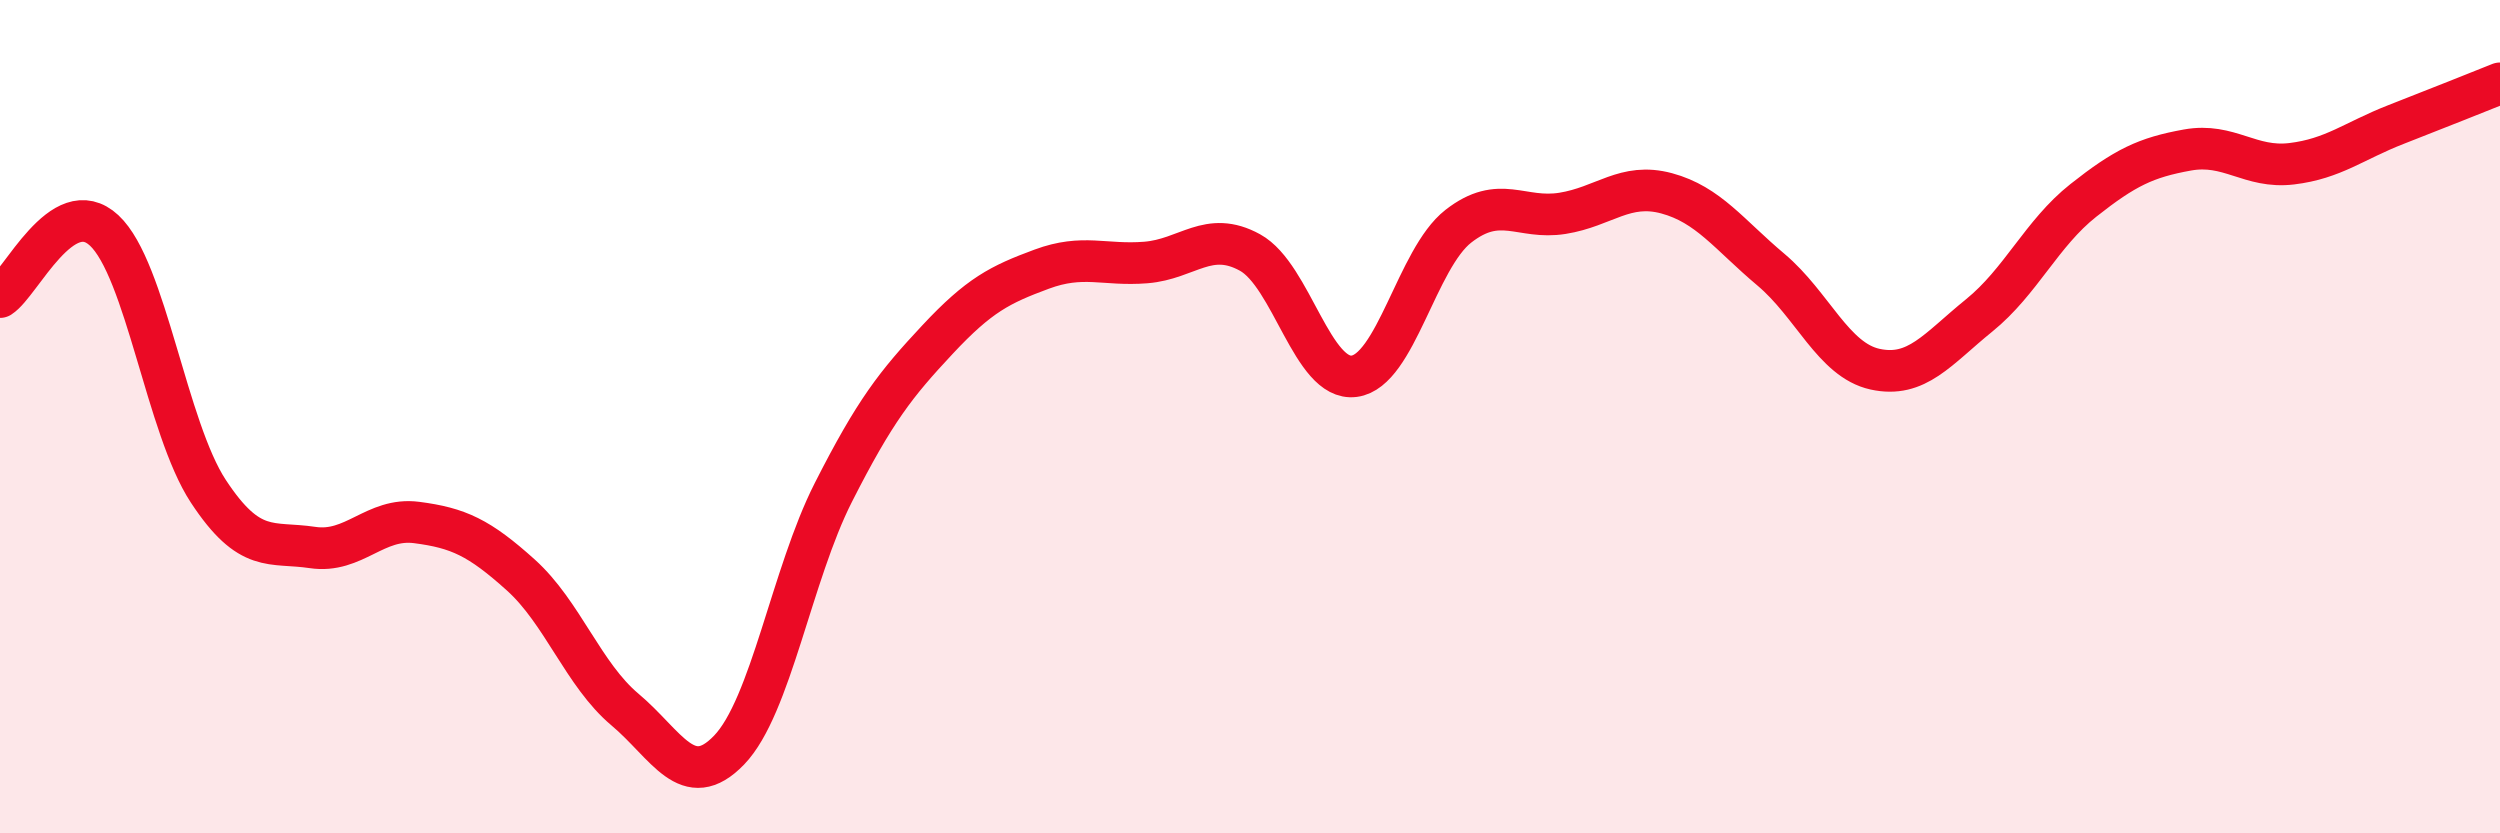
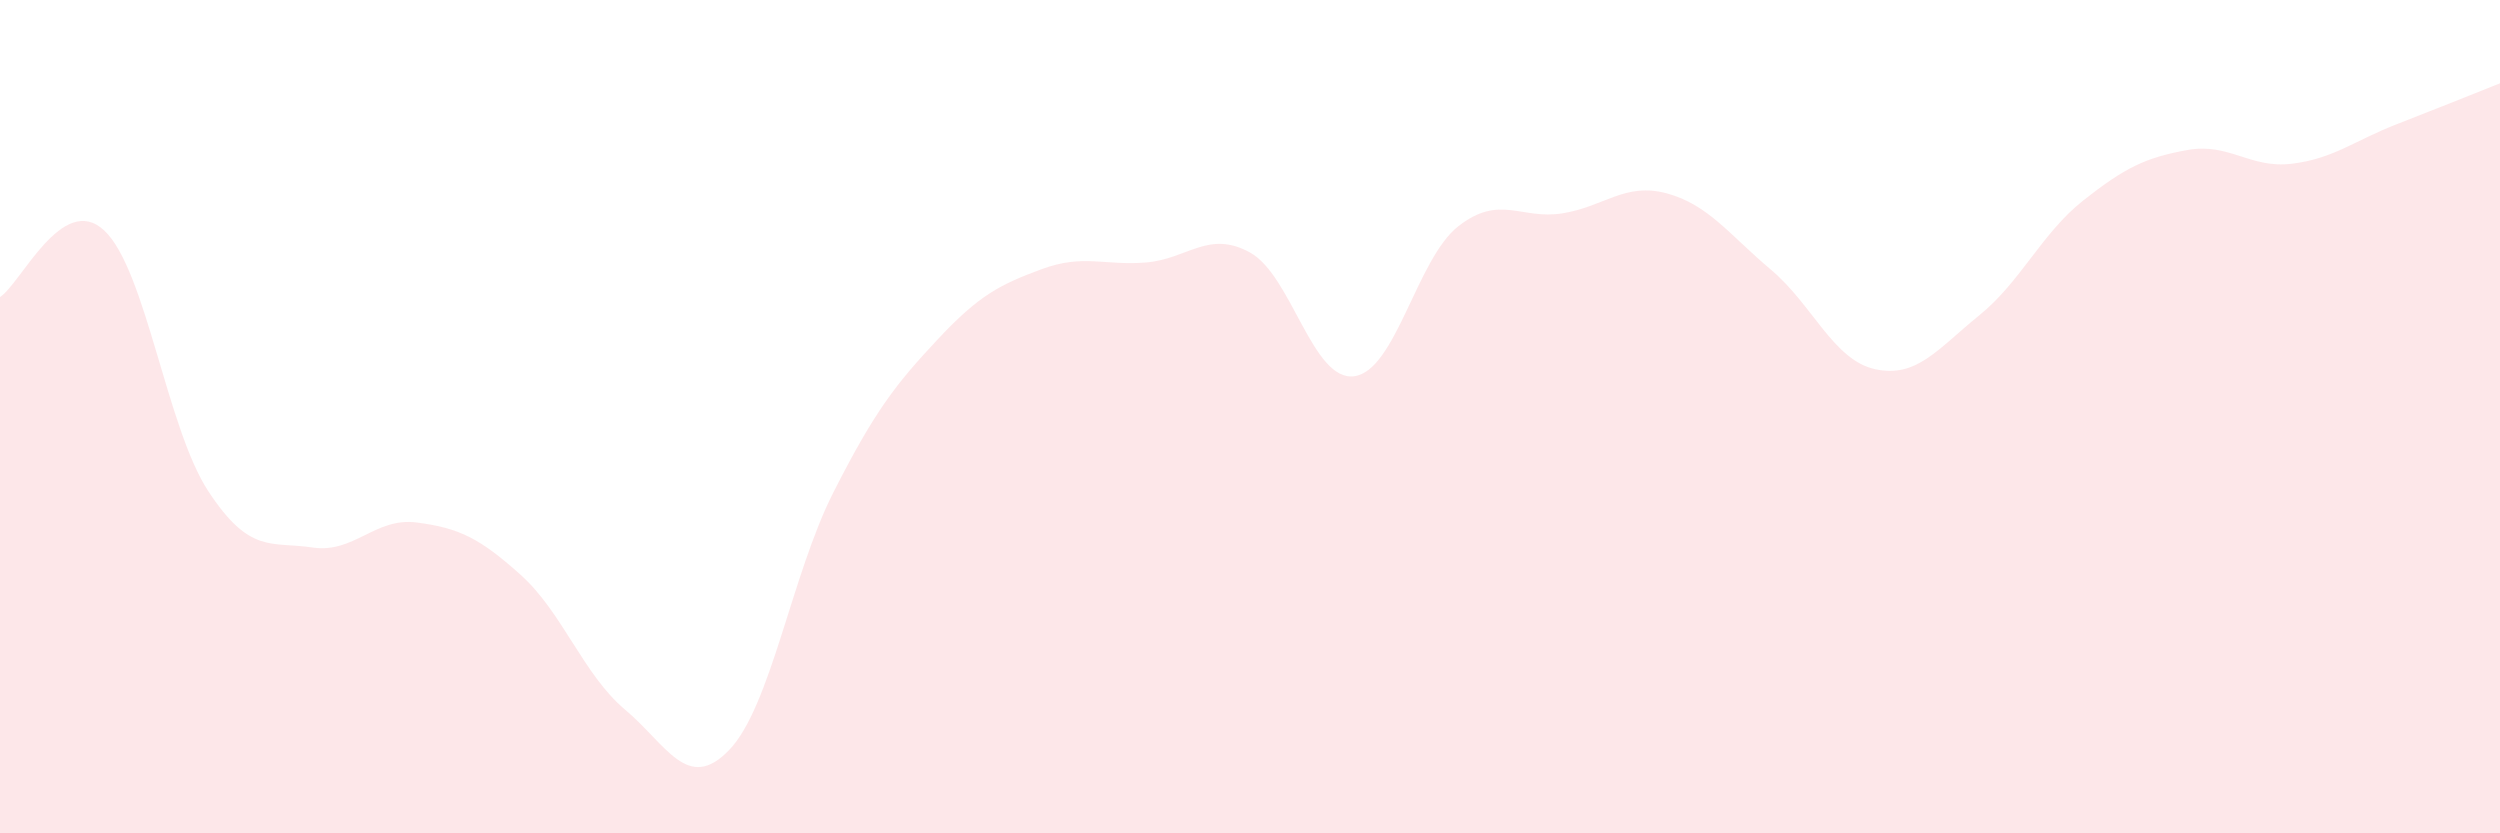
<svg xmlns="http://www.w3.org/2000/svg" width="60" height="20" viewBox="0 0 60 20">
  <path d="M 0,7.13 C 0.5,6.81 1.5,4.6 2.5,5.53 C 3.5,6.46 4,10.27 5,11.79 C 6,13.31 6.5,12.99 7.5,13.14 C 8.5,13.29 9,12.41 10,12.54 C 11,12.67 11.5,12.9 12.5,13.8 C 13.5,14.7 14,16.19 15,17.03 C 16,17.87 16.5,19.04 17.5,18 C 18.5,16.96 19,13.79 20,11.82 C 21,9.85 21.5,9.22 22.5,8.15 C 23.5,7.08 24,6.83 25,6.46 C 26,6.09 26.5,6.38 27.5,6.3 C 28.5,6.22 29,5.51 30,6.06 C 31,6.61 31.5,9.16 32.5,9.03 C 33.5,8.9 34,6.21 35,5.43 C 36,4.65 36.5,5.28 37.5,5.12 C 38.5,4.96 39,4.37 40,4.64 C 41,4.91 41.5,5.63 42.5,6.47 C 43.5,7.31 44,8.64 45,8.86 C 46,9.08 46.5,8.38 47.5,7.57 C 48.5,6.76 49,5.6 50,4.81 C 51,4.02 51.5,3.78 52.5,3.6 C 53.5,3.42 54,4.05 55,3.93 C 56,3.81 56.5,3.38 57.5,2.99 C 58.5,2.6 59.5,2.2 60,2L60 20L0 20Z" fill="#EB0A25" opacity="0.1" stroke-linecap="round" stroke-linejoin="round" />
-   <path d="M 0,7.13 C 0.5,6.81 1.5,4.6 2.5,5.53 C 3.5,6.46 4,10.27 5,11.79 C 6,13.31 6.5,12.99 7.5,13.14 C 8.5,13.29 9,12.41 10,12.54 C 11,12.67 11.5,12.9 12.5,13.8 C 13.5,14.7 14,16.19 15,17.03 C 16,17.87 16.5,19.04 17.5,18 C 18.5,16.96 19,13.79 20,11.82 C 21,9.85 21.5,9.22 22.5,8.15 C 23.5,7.08 24,6.83 25,6.46 C 26,6.09 26.5,6.38 27.5,6.3 C 28.5,6.22 29,5.51 30,6.06 C 31,6.61 31.5,9.16 32.5,9.03 C 33.5,8.9 34,6.21 35,5.43 C 36,4.65 36.5,5.28 37.5,5.12 C 38.5,4.96 39,4.37 40,4.64 C 41,4.91 41.5,5.63 42.5,6.47 C 43.5,7.31 44,8.64 45,8.86 C 46,9.08 46.5,8.38 47.5,7.57 C 48.5,6.76 49,5.6 50,4.81 C 51,4.02 51.5,3.78 52.5,3.6 C 53.5,3.42 54,4.05 55,3.93 C 56,3.81 56.5,3.38 57.5,2.99 C 58.5,2.6 59.5,2.2 60,2" stroke="#EB0A25" stroke-width="1" fill="none" stroke-linecap="round" stroke-linejoin="round" />
</svg>